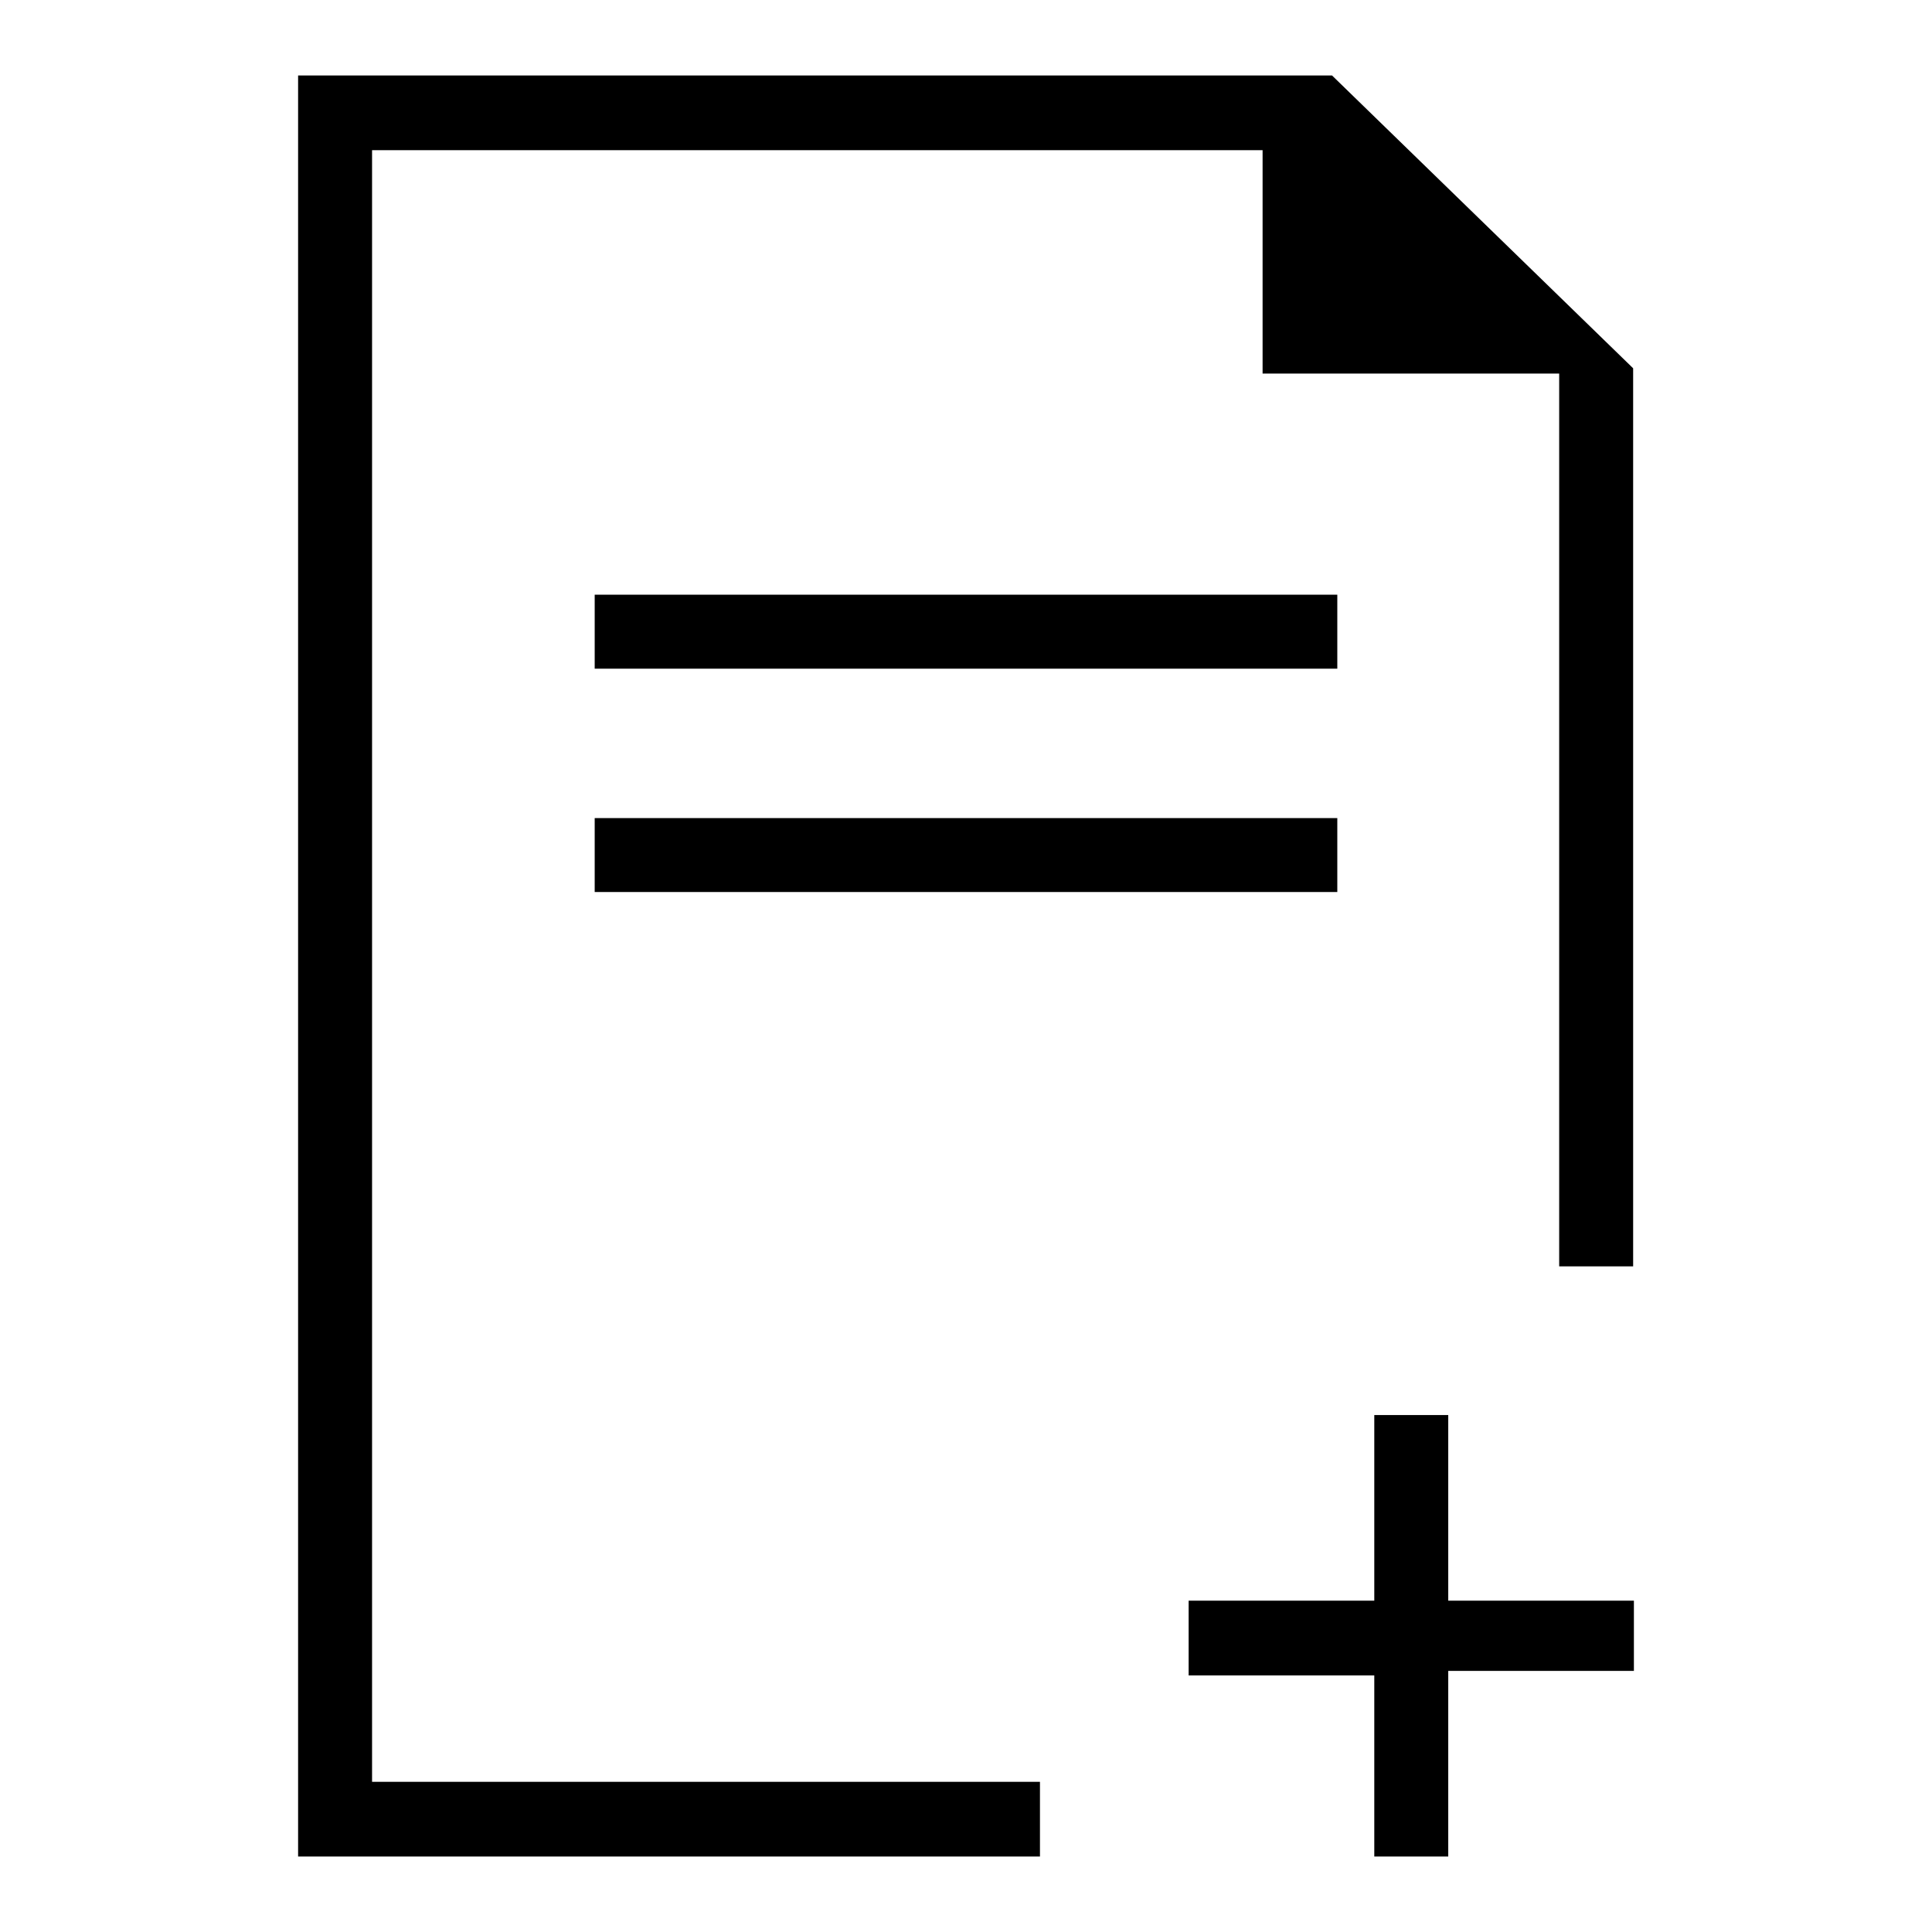
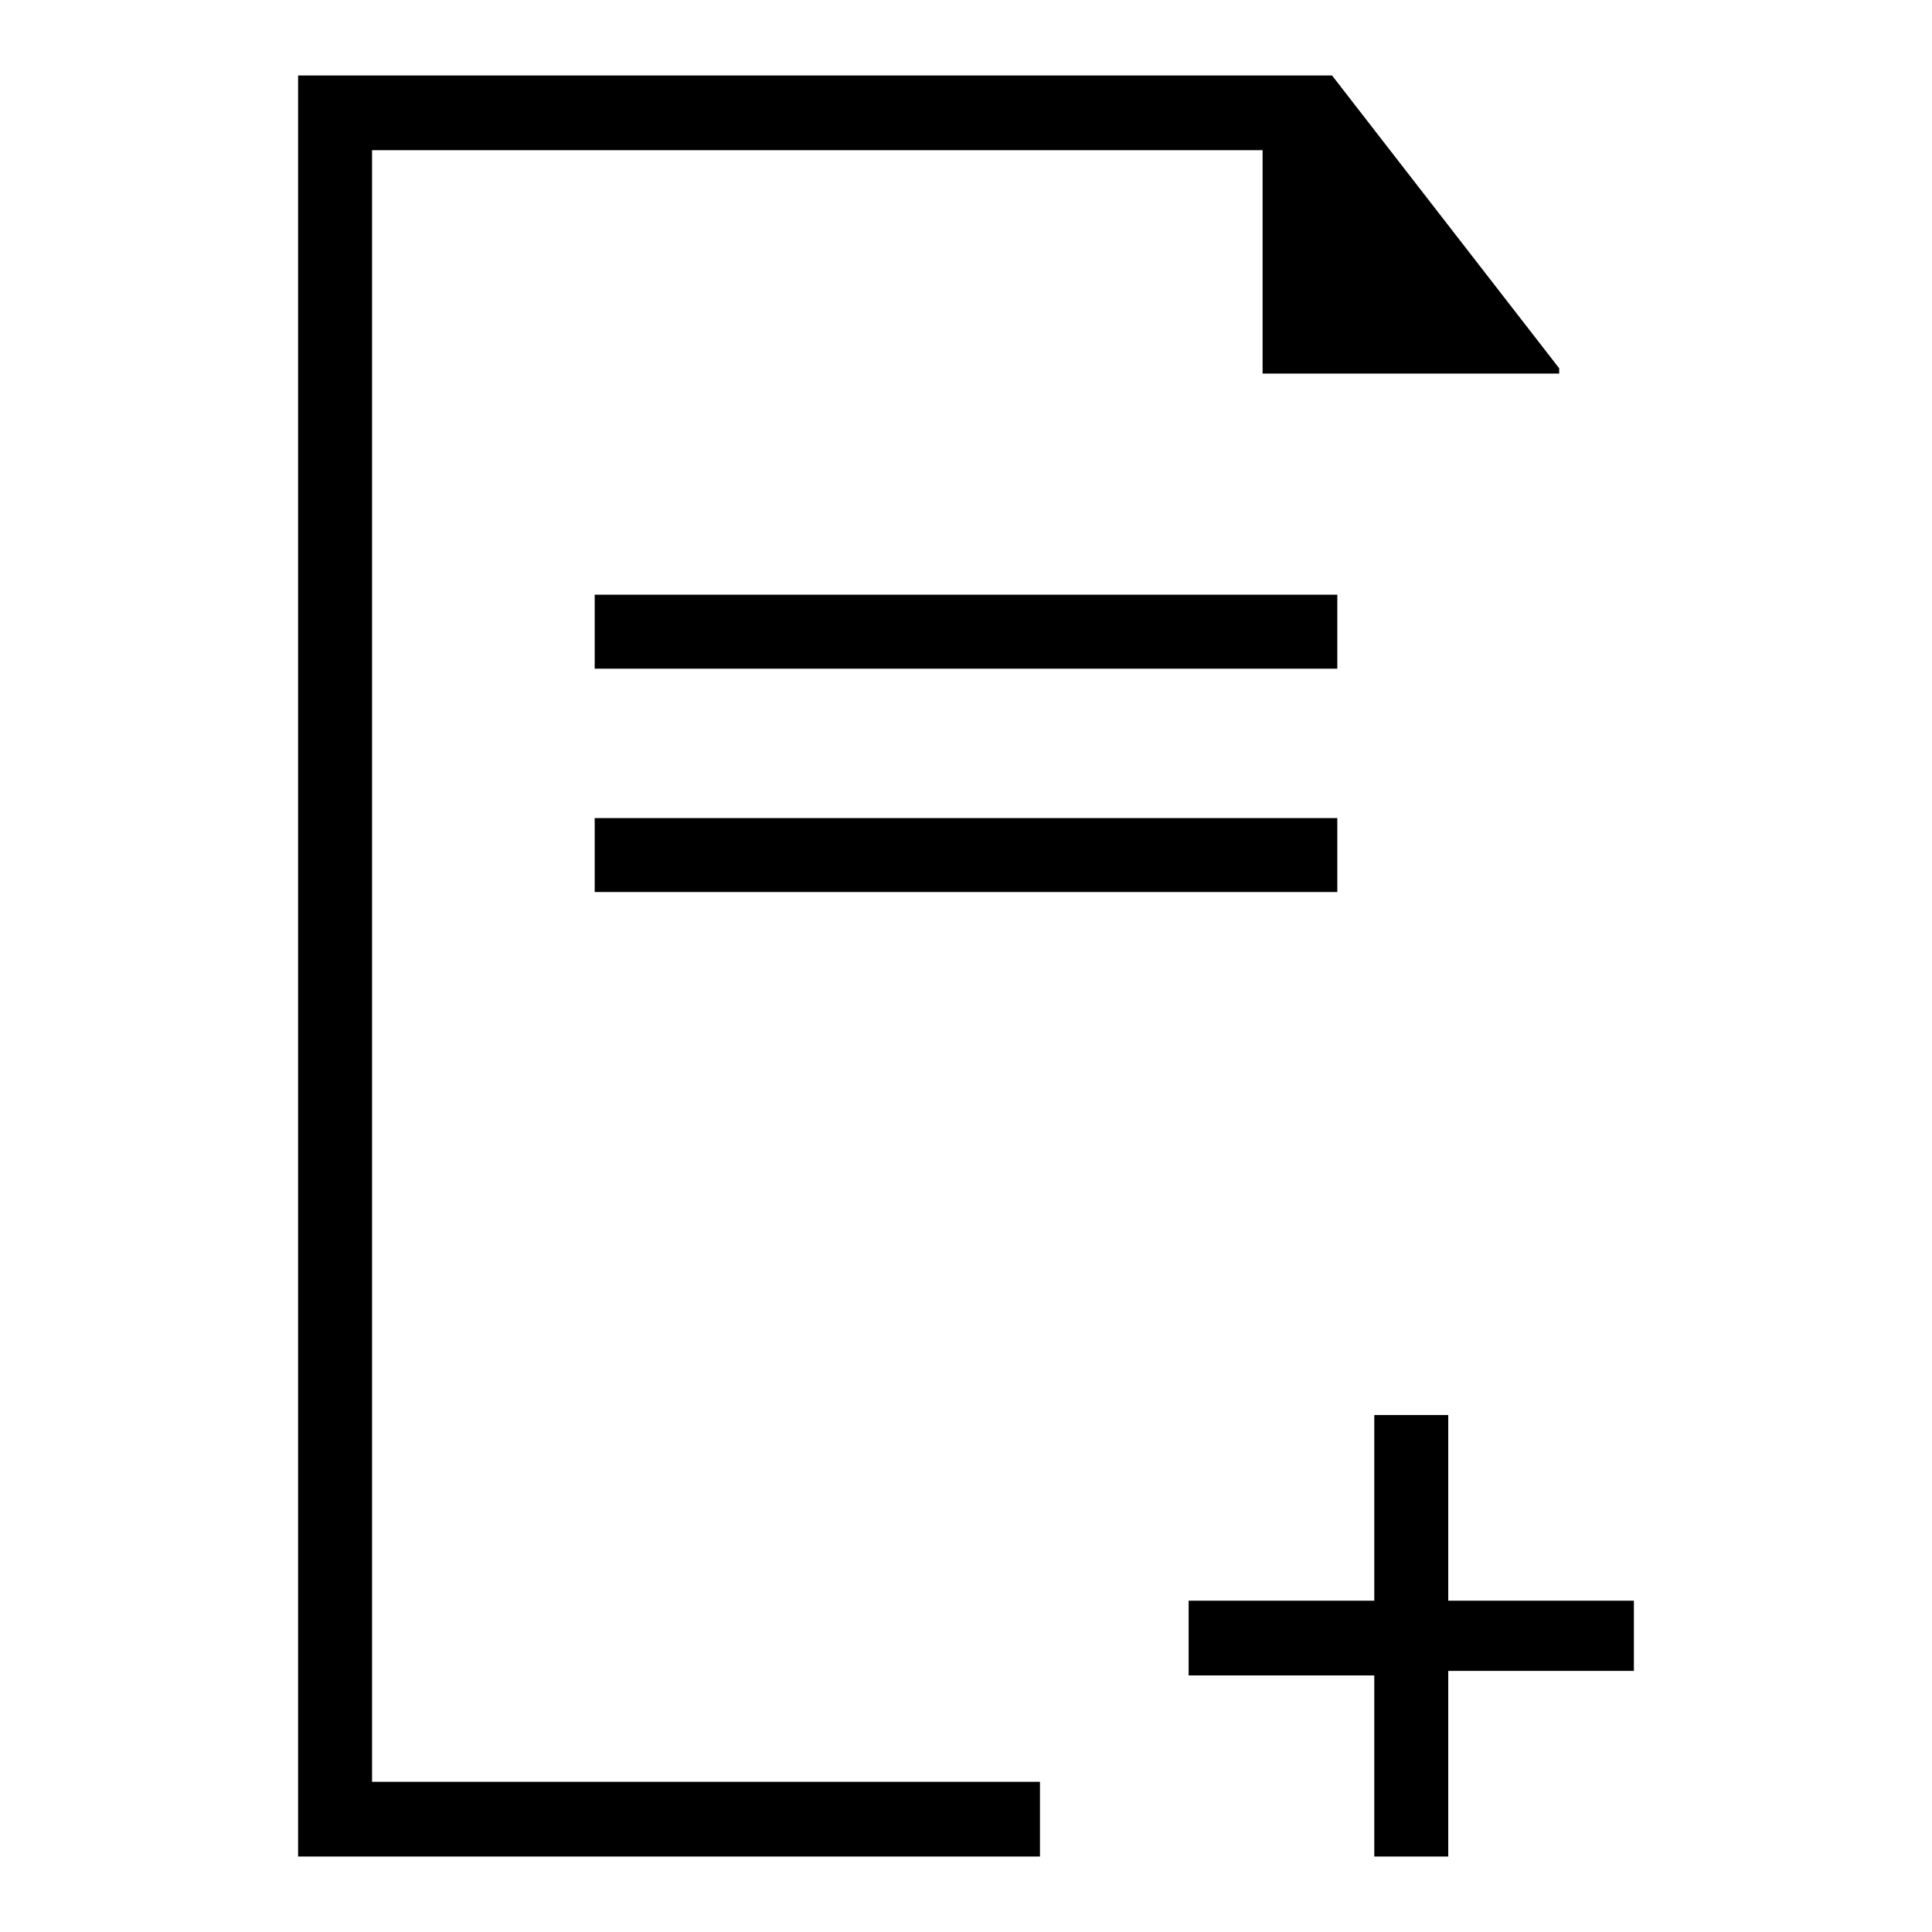
<svg xmlns="http://www.w3.org/2000/svg" version="1.1" x="0px" y="0px" viewBox="0 0 256 256" enable-background="new 0 0 256 256" xml:space="preserve">
  <g>
    <g>
-       <path fill="#000000" d="M176.5,10h-137v236h98.3v-9.9H49.3V19.9h118v29.6h39.3v118.3h9.8V48.8L176.5,10z M191.9,187.5h-9.8v24.6h-24.6v9.9h24.6v24h9.8v-24.6h24.6v-9.3h-24.6V187.5z M177.2,78.8H78.8v9.8h98.4L177.2,78.8L177.2,78.8z M78.8,118.2h98.4v-9.8H78.8V118.2z" />
+       <path fill="#000000" d="M176.5,10h-137v236h98.3v-9.9H49.3V19.9h118v29.6h39.3v118.3V48.8L176.5,10z M191.9,187.5h-9.8v24.6h-24.6v9.9h24.6v24h9.8v-24.6h24.6v-9.3h-24.6V187.5z M177.2,78.8H78.8v9.8h98.4L177.2,78.8L177.2,78.8z M78.8,118.2h98.4v-9.8H78.8V118.2z" />
    </g>
  </g>
</svg>